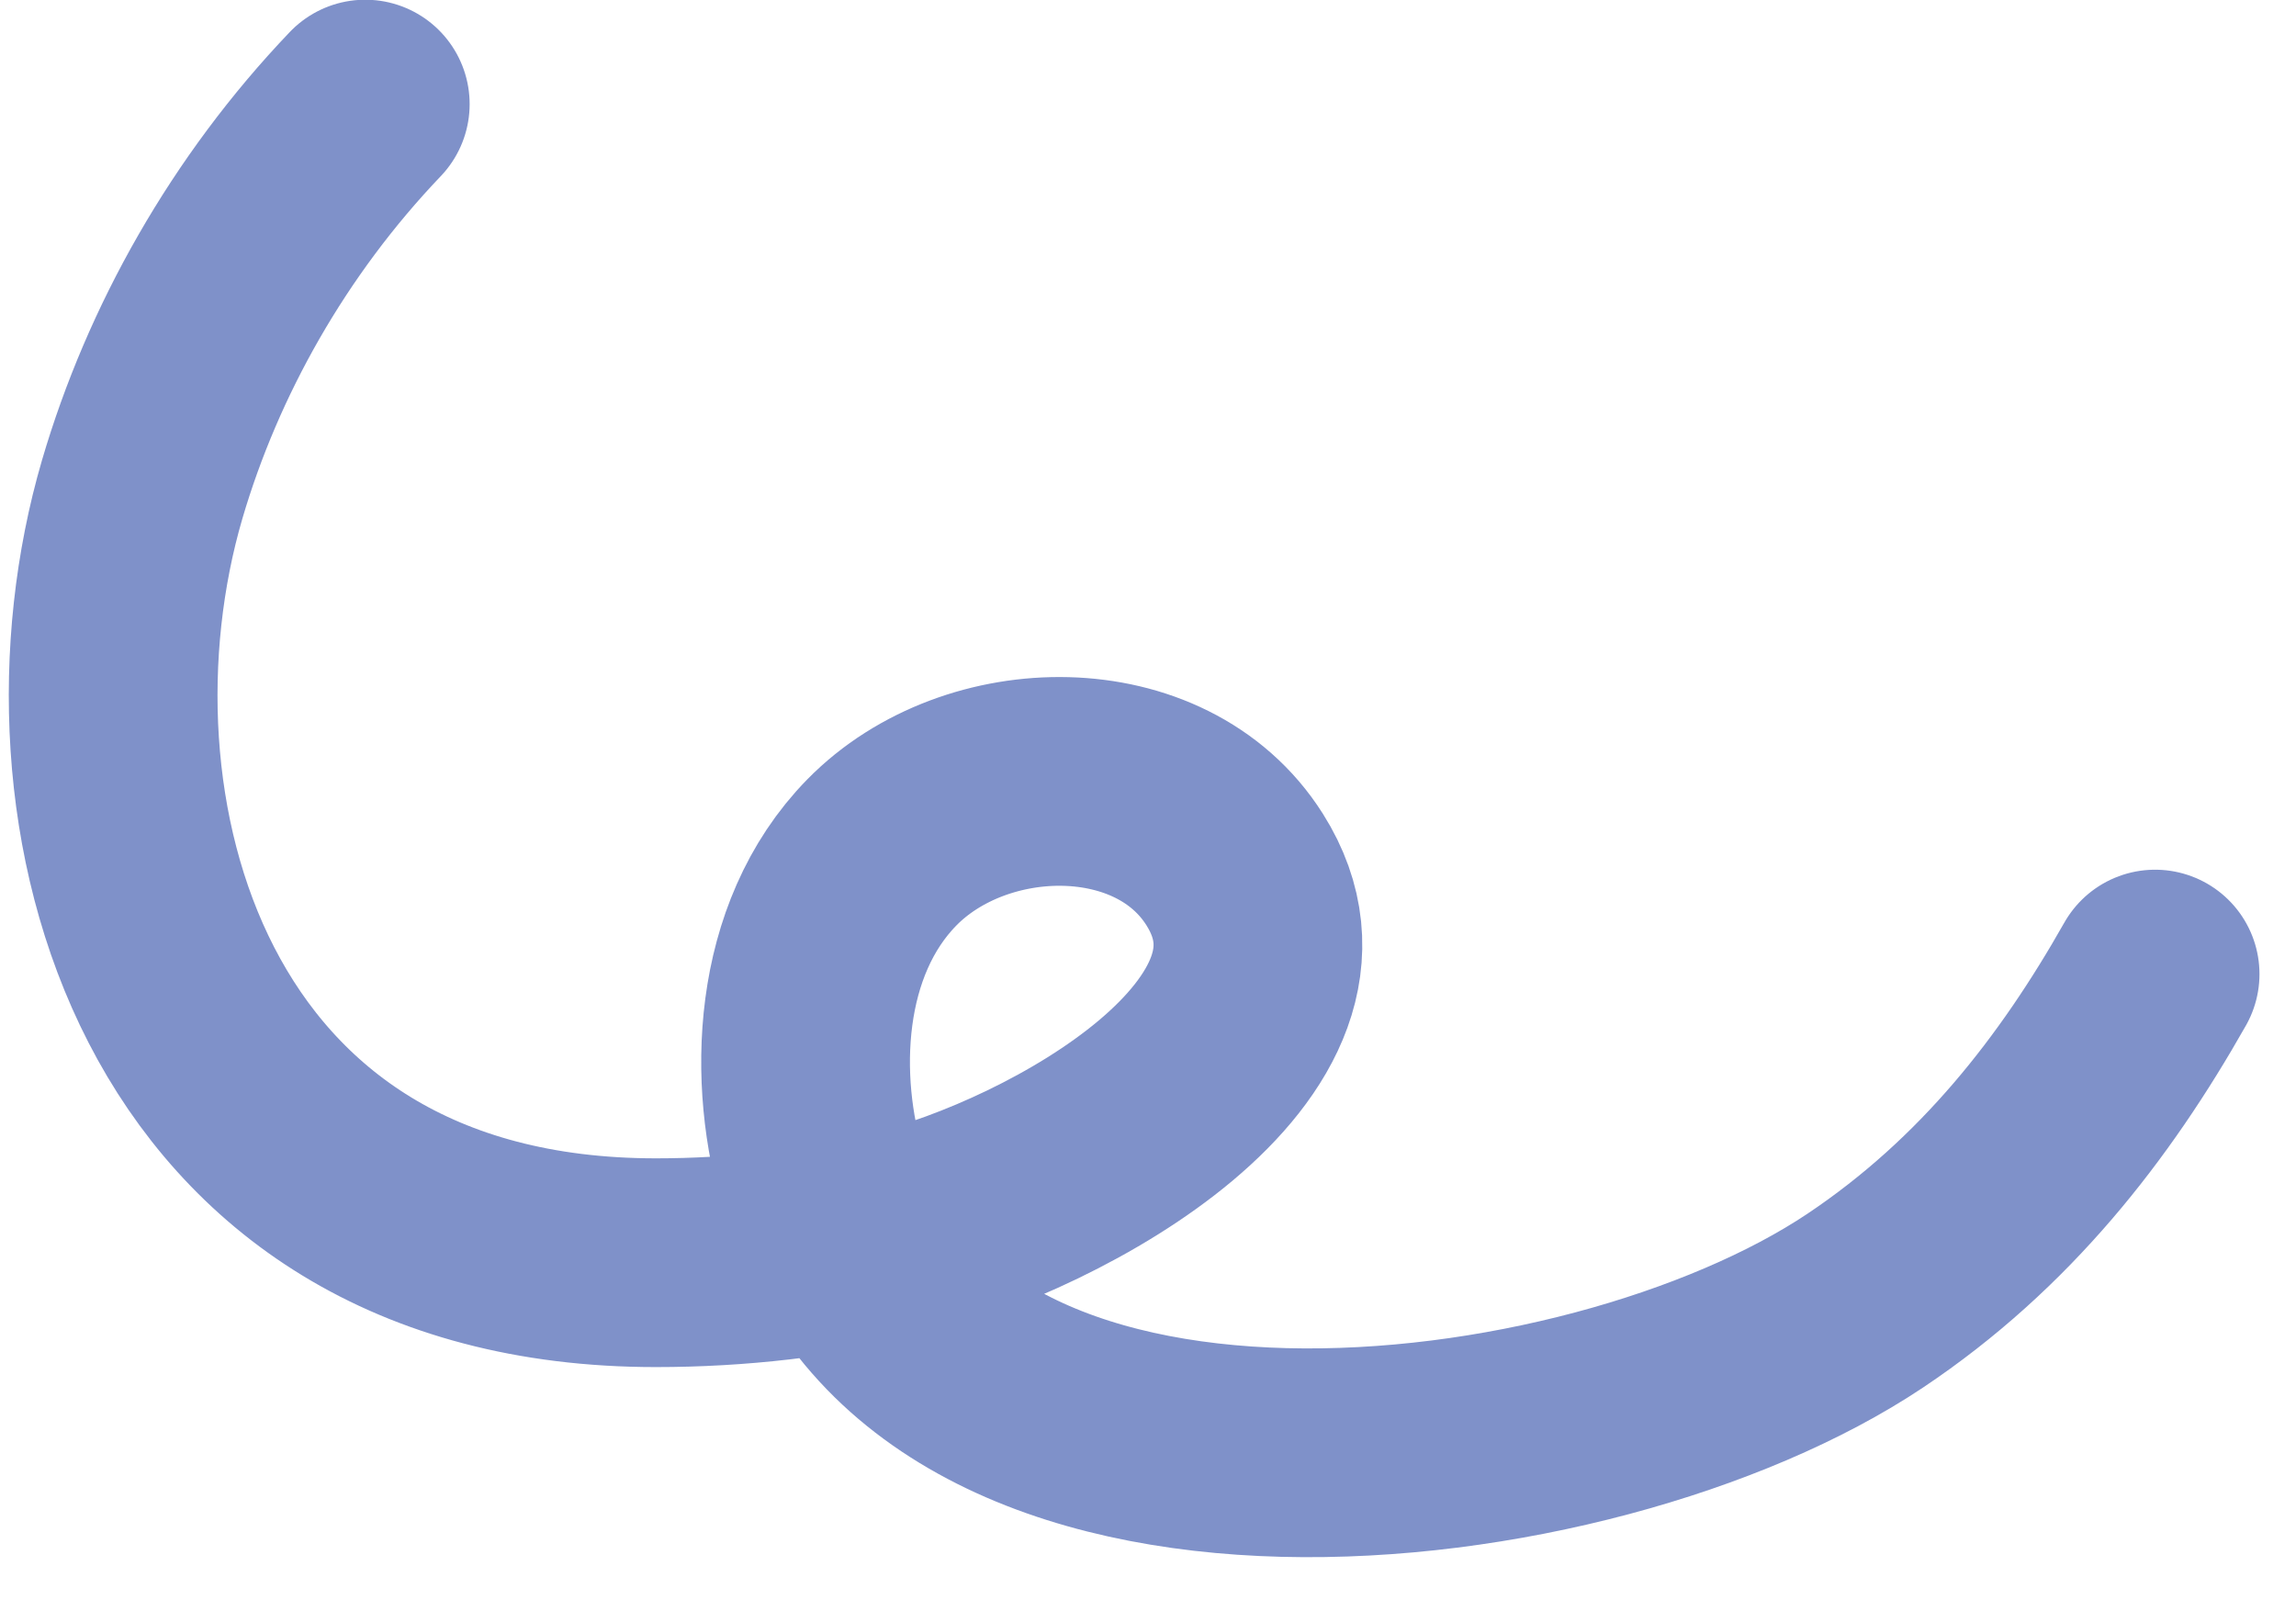
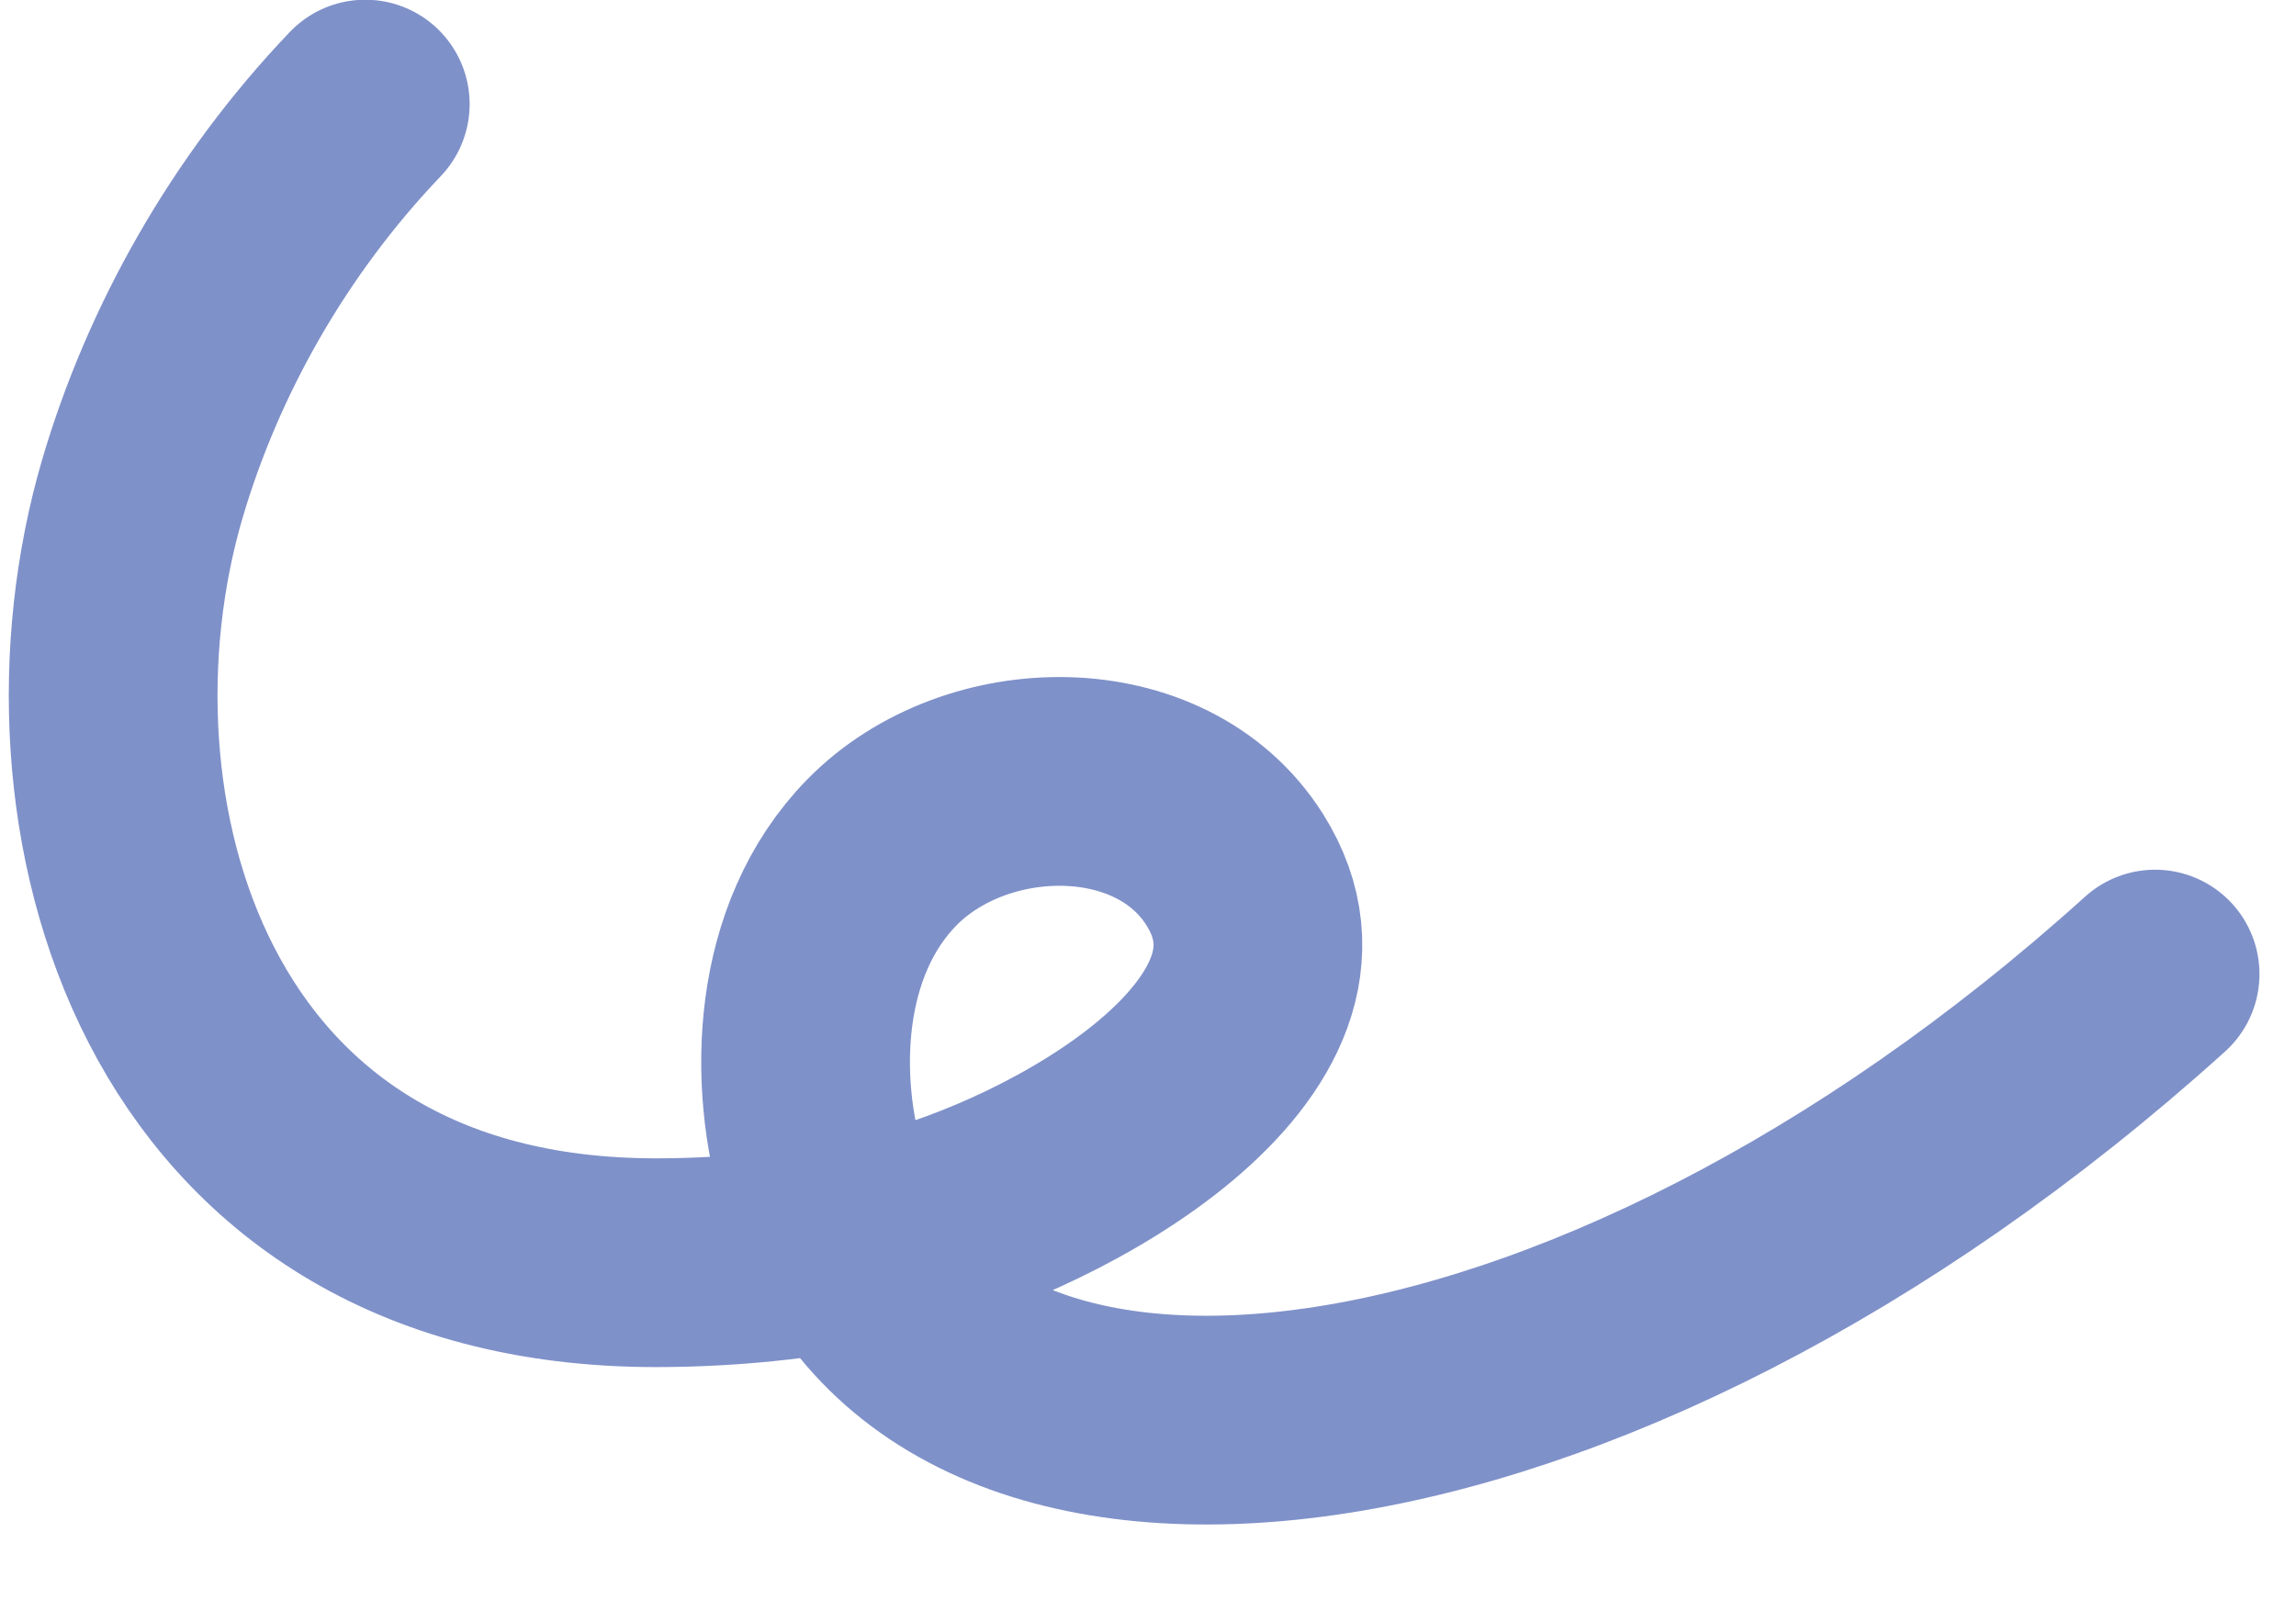
<svg xmlns="http://www.w3.org/2000/svg" width="33" height="23" viewBox="0 0 33 23" fill="none">
-   <path d="M30.975 13.999C29.969 15.777 28.683 17.439 26.809 18.692C22.825 21.355 13.5 22.407 11.841 17.017C11.381 15.523 11.447 13.502 12.675 12.25C14.026 10.873 16.693 10.828 17.746 12.497C19.273 14.917 15.198 17.176 12.895 17.74C11.775 18.014 10.596 18.147 9.428 18.147C2.419 18.148 0.709 11.591 2.044 7.032C2.627 5.045 3.718 3.1 5.25 1.496" stroke="#7F91C9" stroke-width="3" stroke-miterlimit="1.5" stroke-linecap="round" stroke-linejoin="round" />
+   <path d="M30.975 13.999C22.825 21.355 13.5 22.407 11.841 17.017C11.381 15.523 11.447 13.502 12.675 12.25C14.026 10.873 16.693 10.828 17.746 12.497C19.273 14.917 15.198 17.176 12.895 17.74C11.775 18.014 10.596 18.147 9.428 18.147C2.419 18.148 0.709 11.591 2.044 7.032C2.627 5.045 3.718 3.1 5.25 1.496" stroke="#7F91C9" stroke-width="3" stroke-miterlimit="1.5" stroke-linecap="round" stroke-linejoin="round" />
</svg>